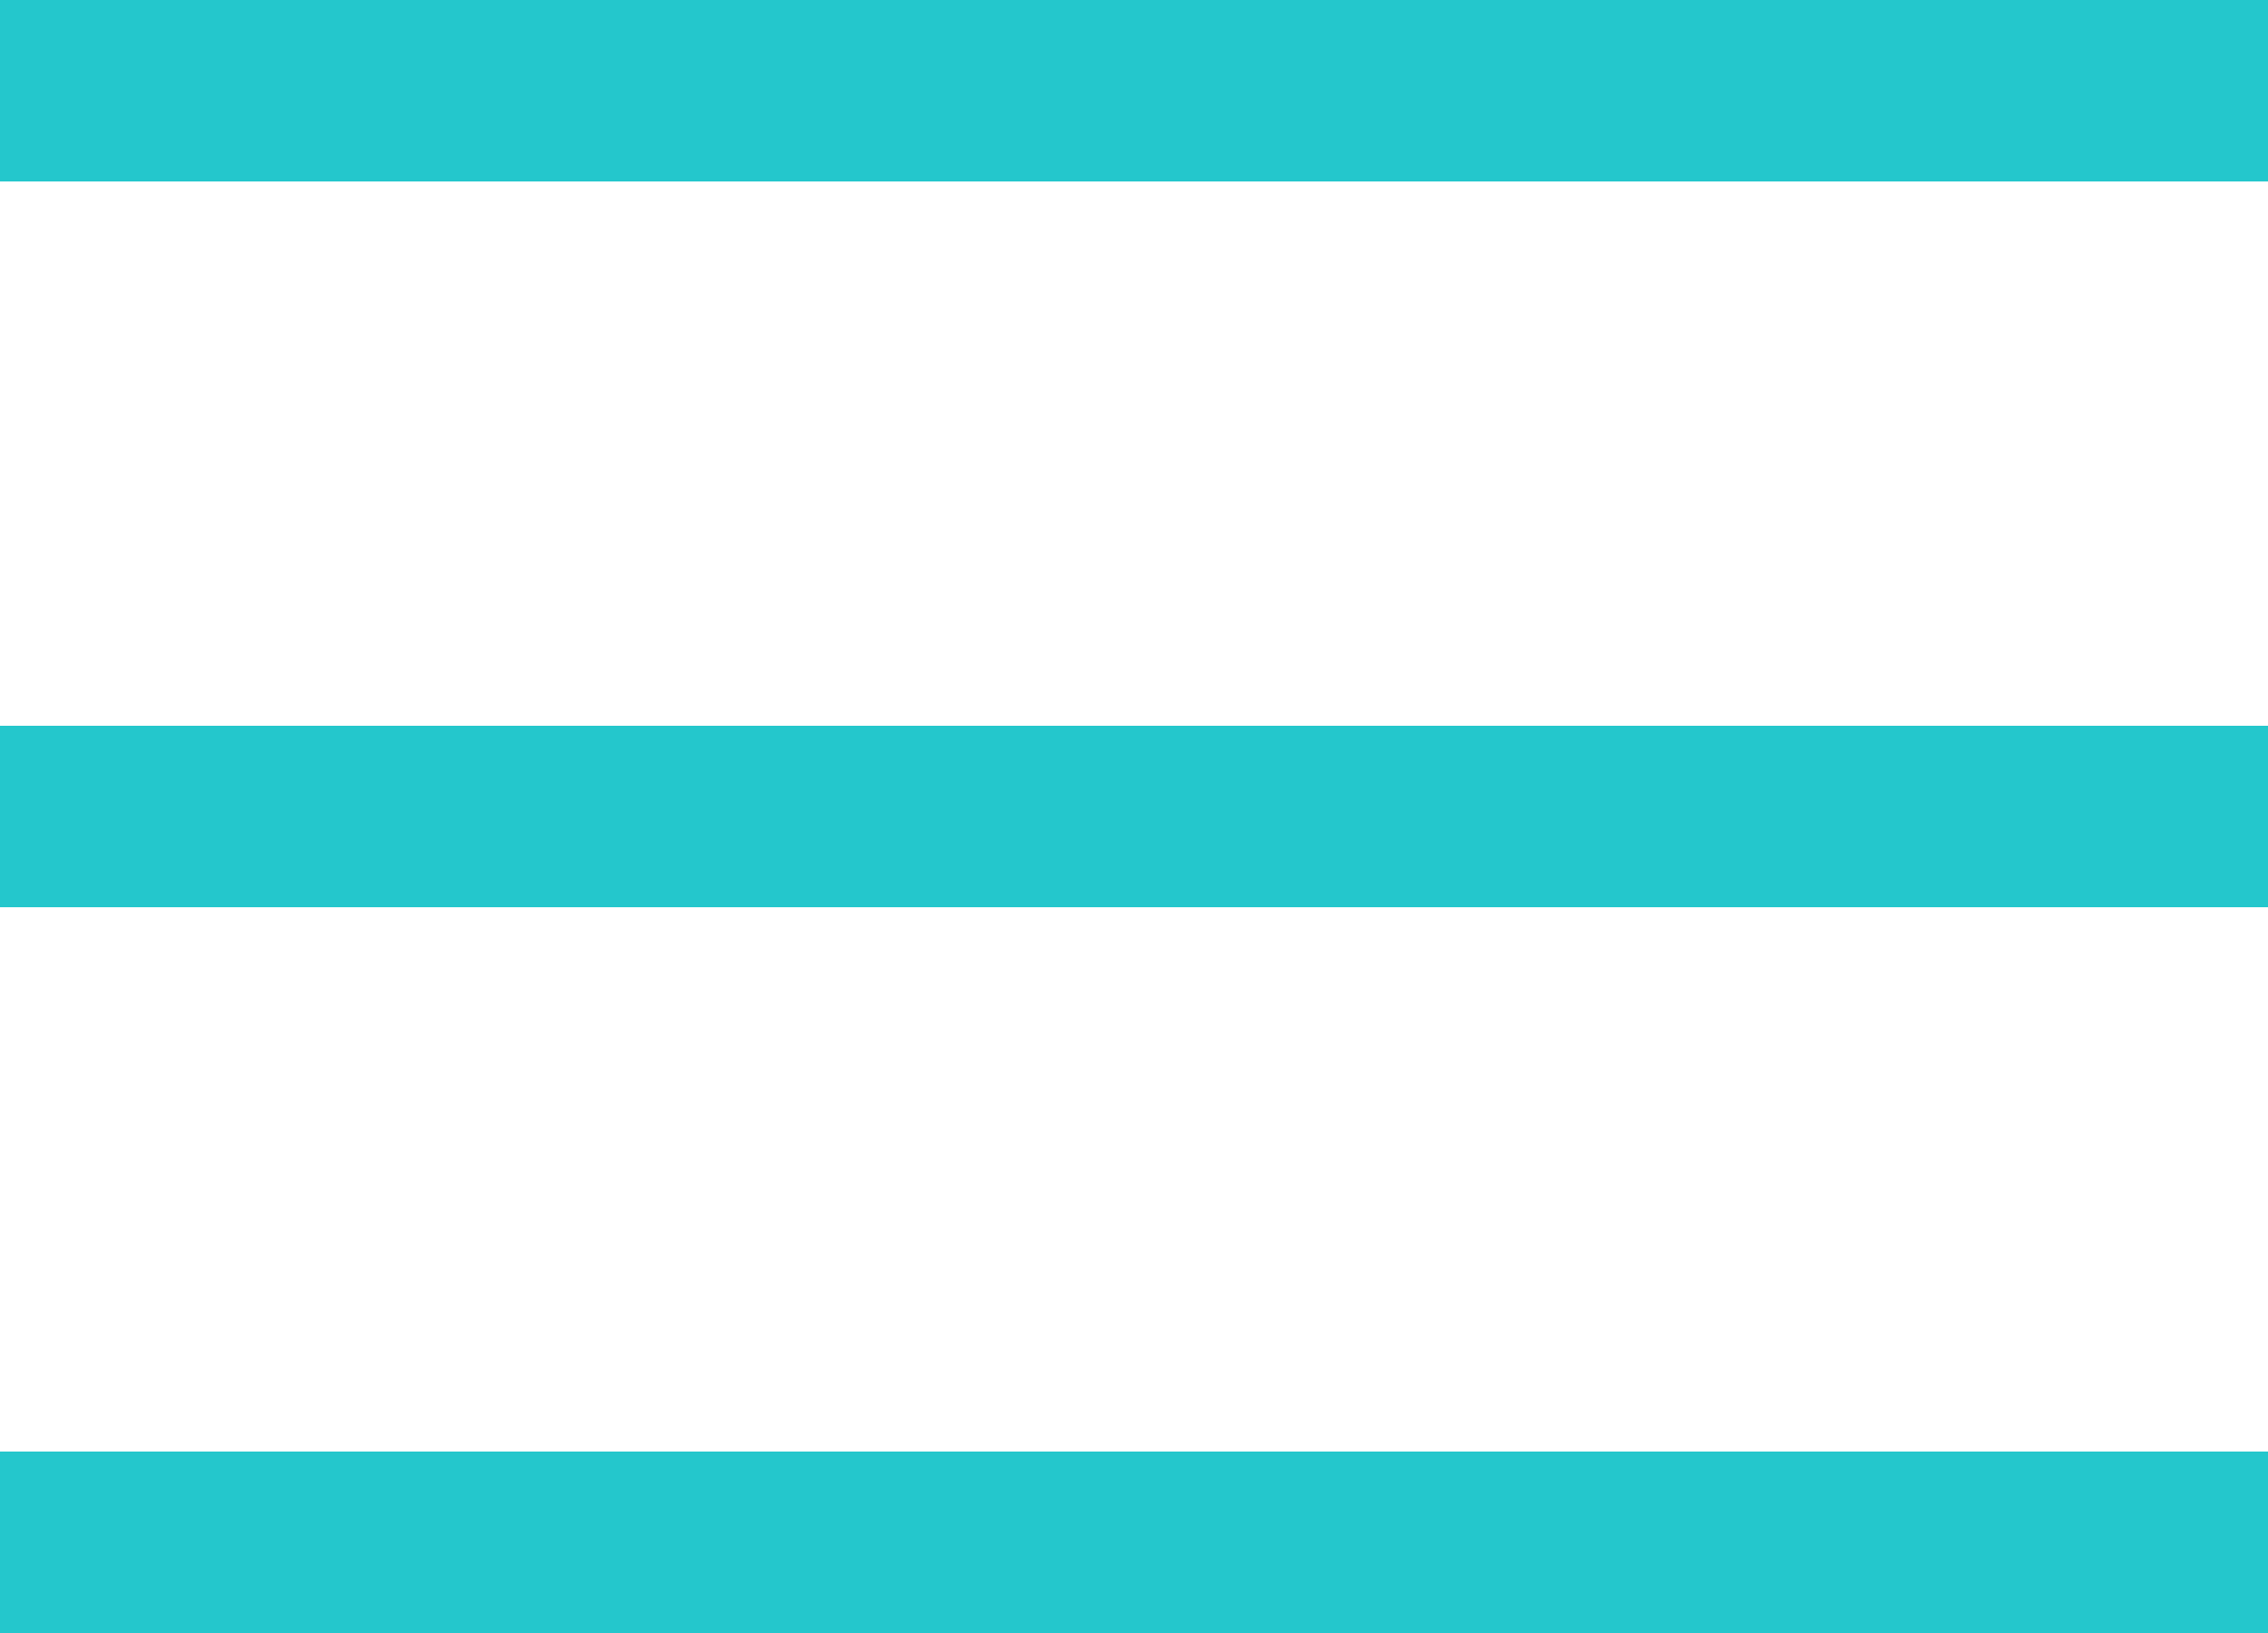
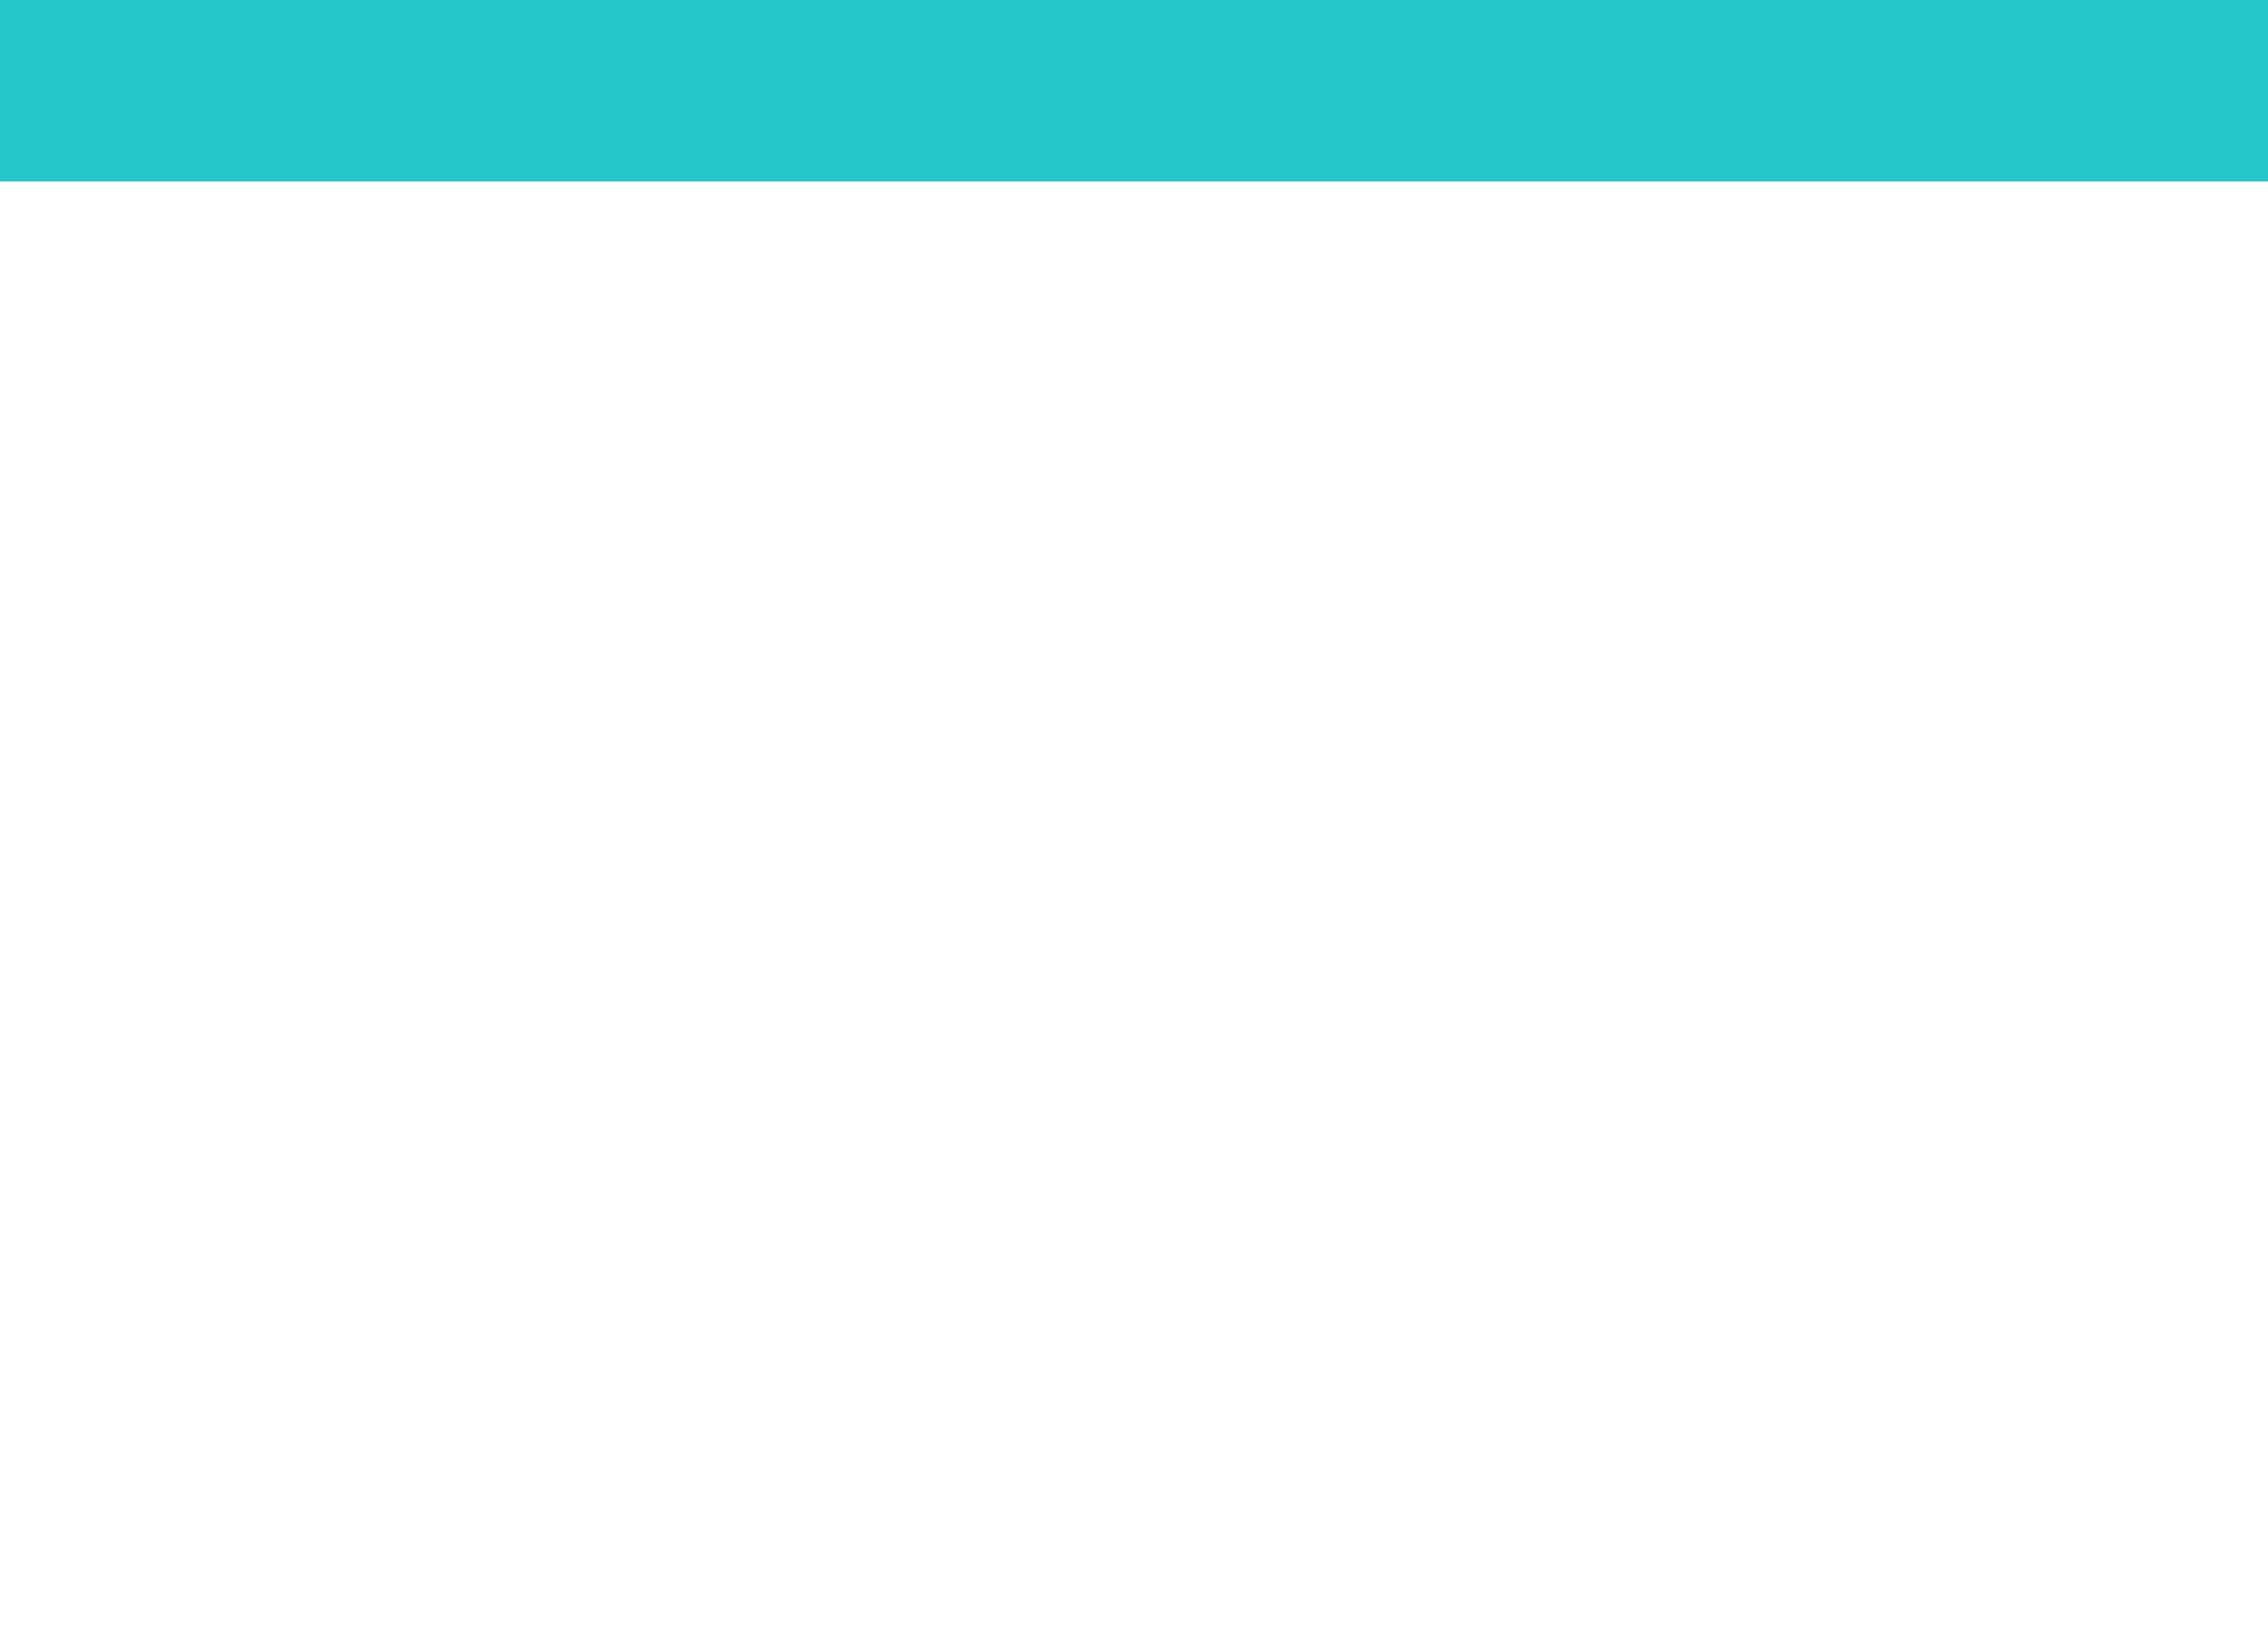
<svg xmlns="http://www.w3.org/2000/svg" version="1.1" id="f05a2c63-4ec1-46c8-9e35-dca8feddd9c6" x="0px" y="0px" viewBox="0 0 25 18" style="enable-background:new 0 0 25 18;" xml:space="preserve">
  <style type="text/css">
	.st0{fill:#24C8CC;}
</style>
  <rect class="st0" width="25" height="2" />
-   <rect y="8" class="st0" width="25" height="2" />
-   <rect y="16" class="st0" width="25" height="2" />
</svg>